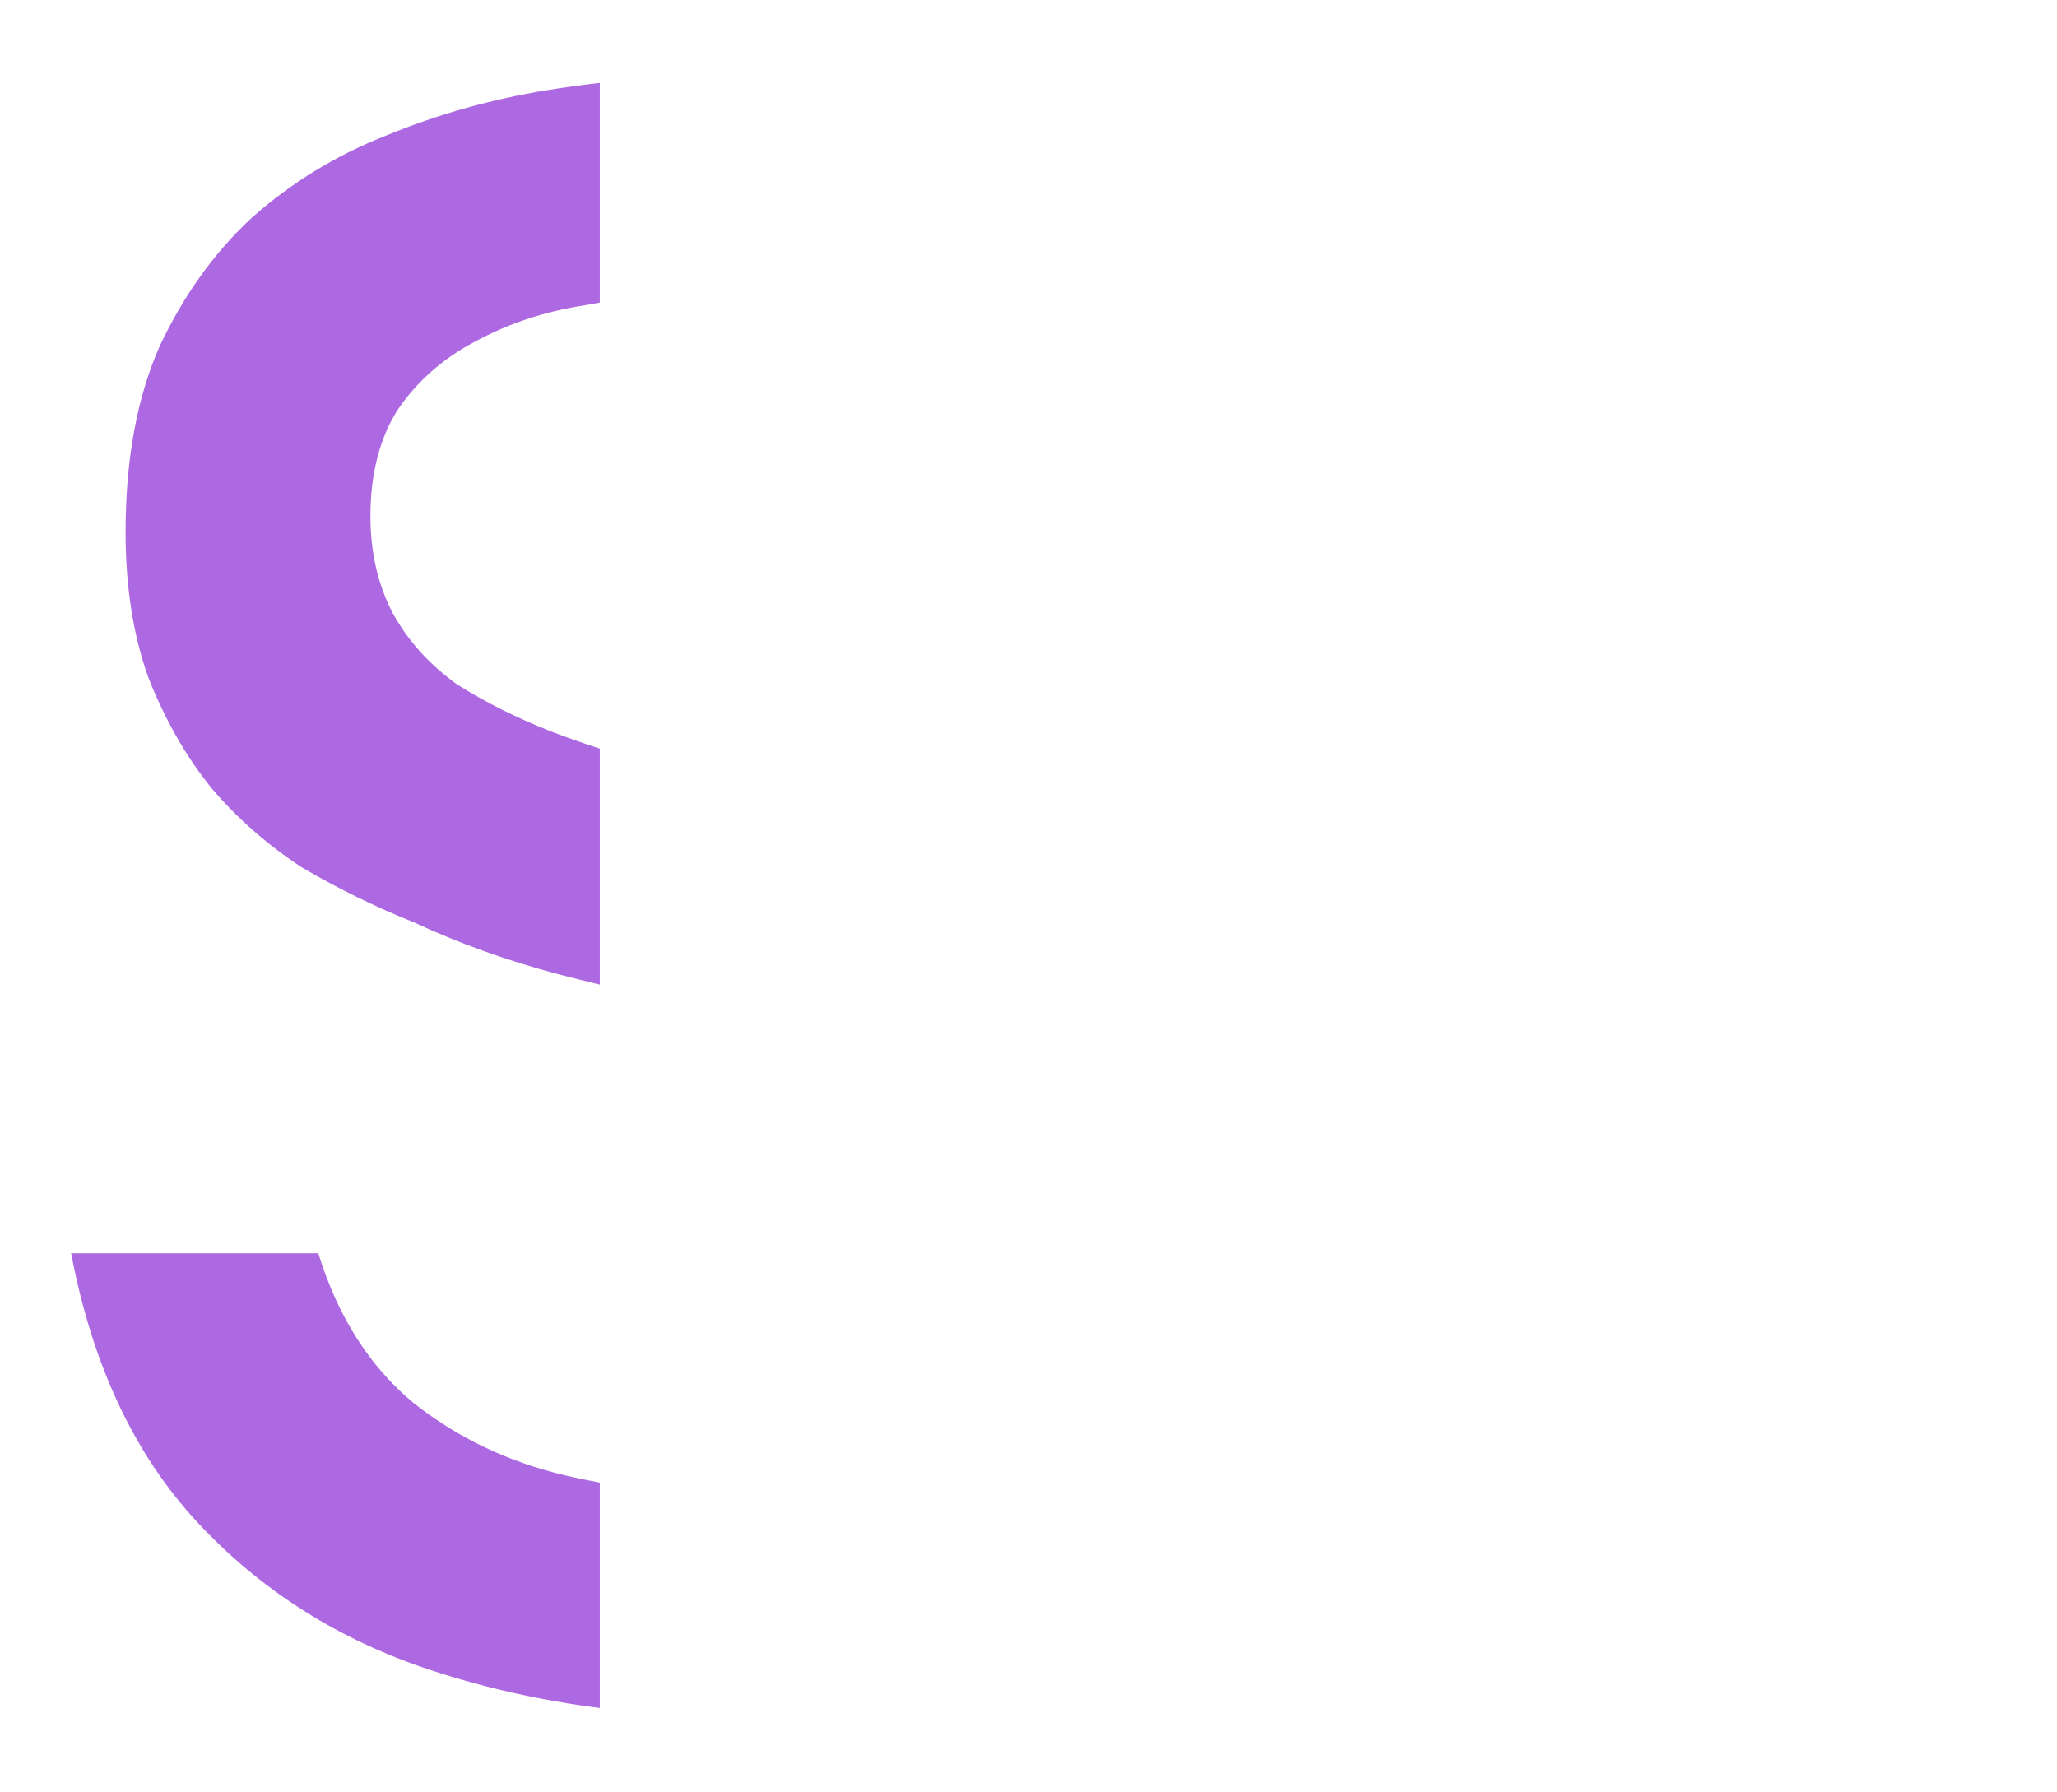
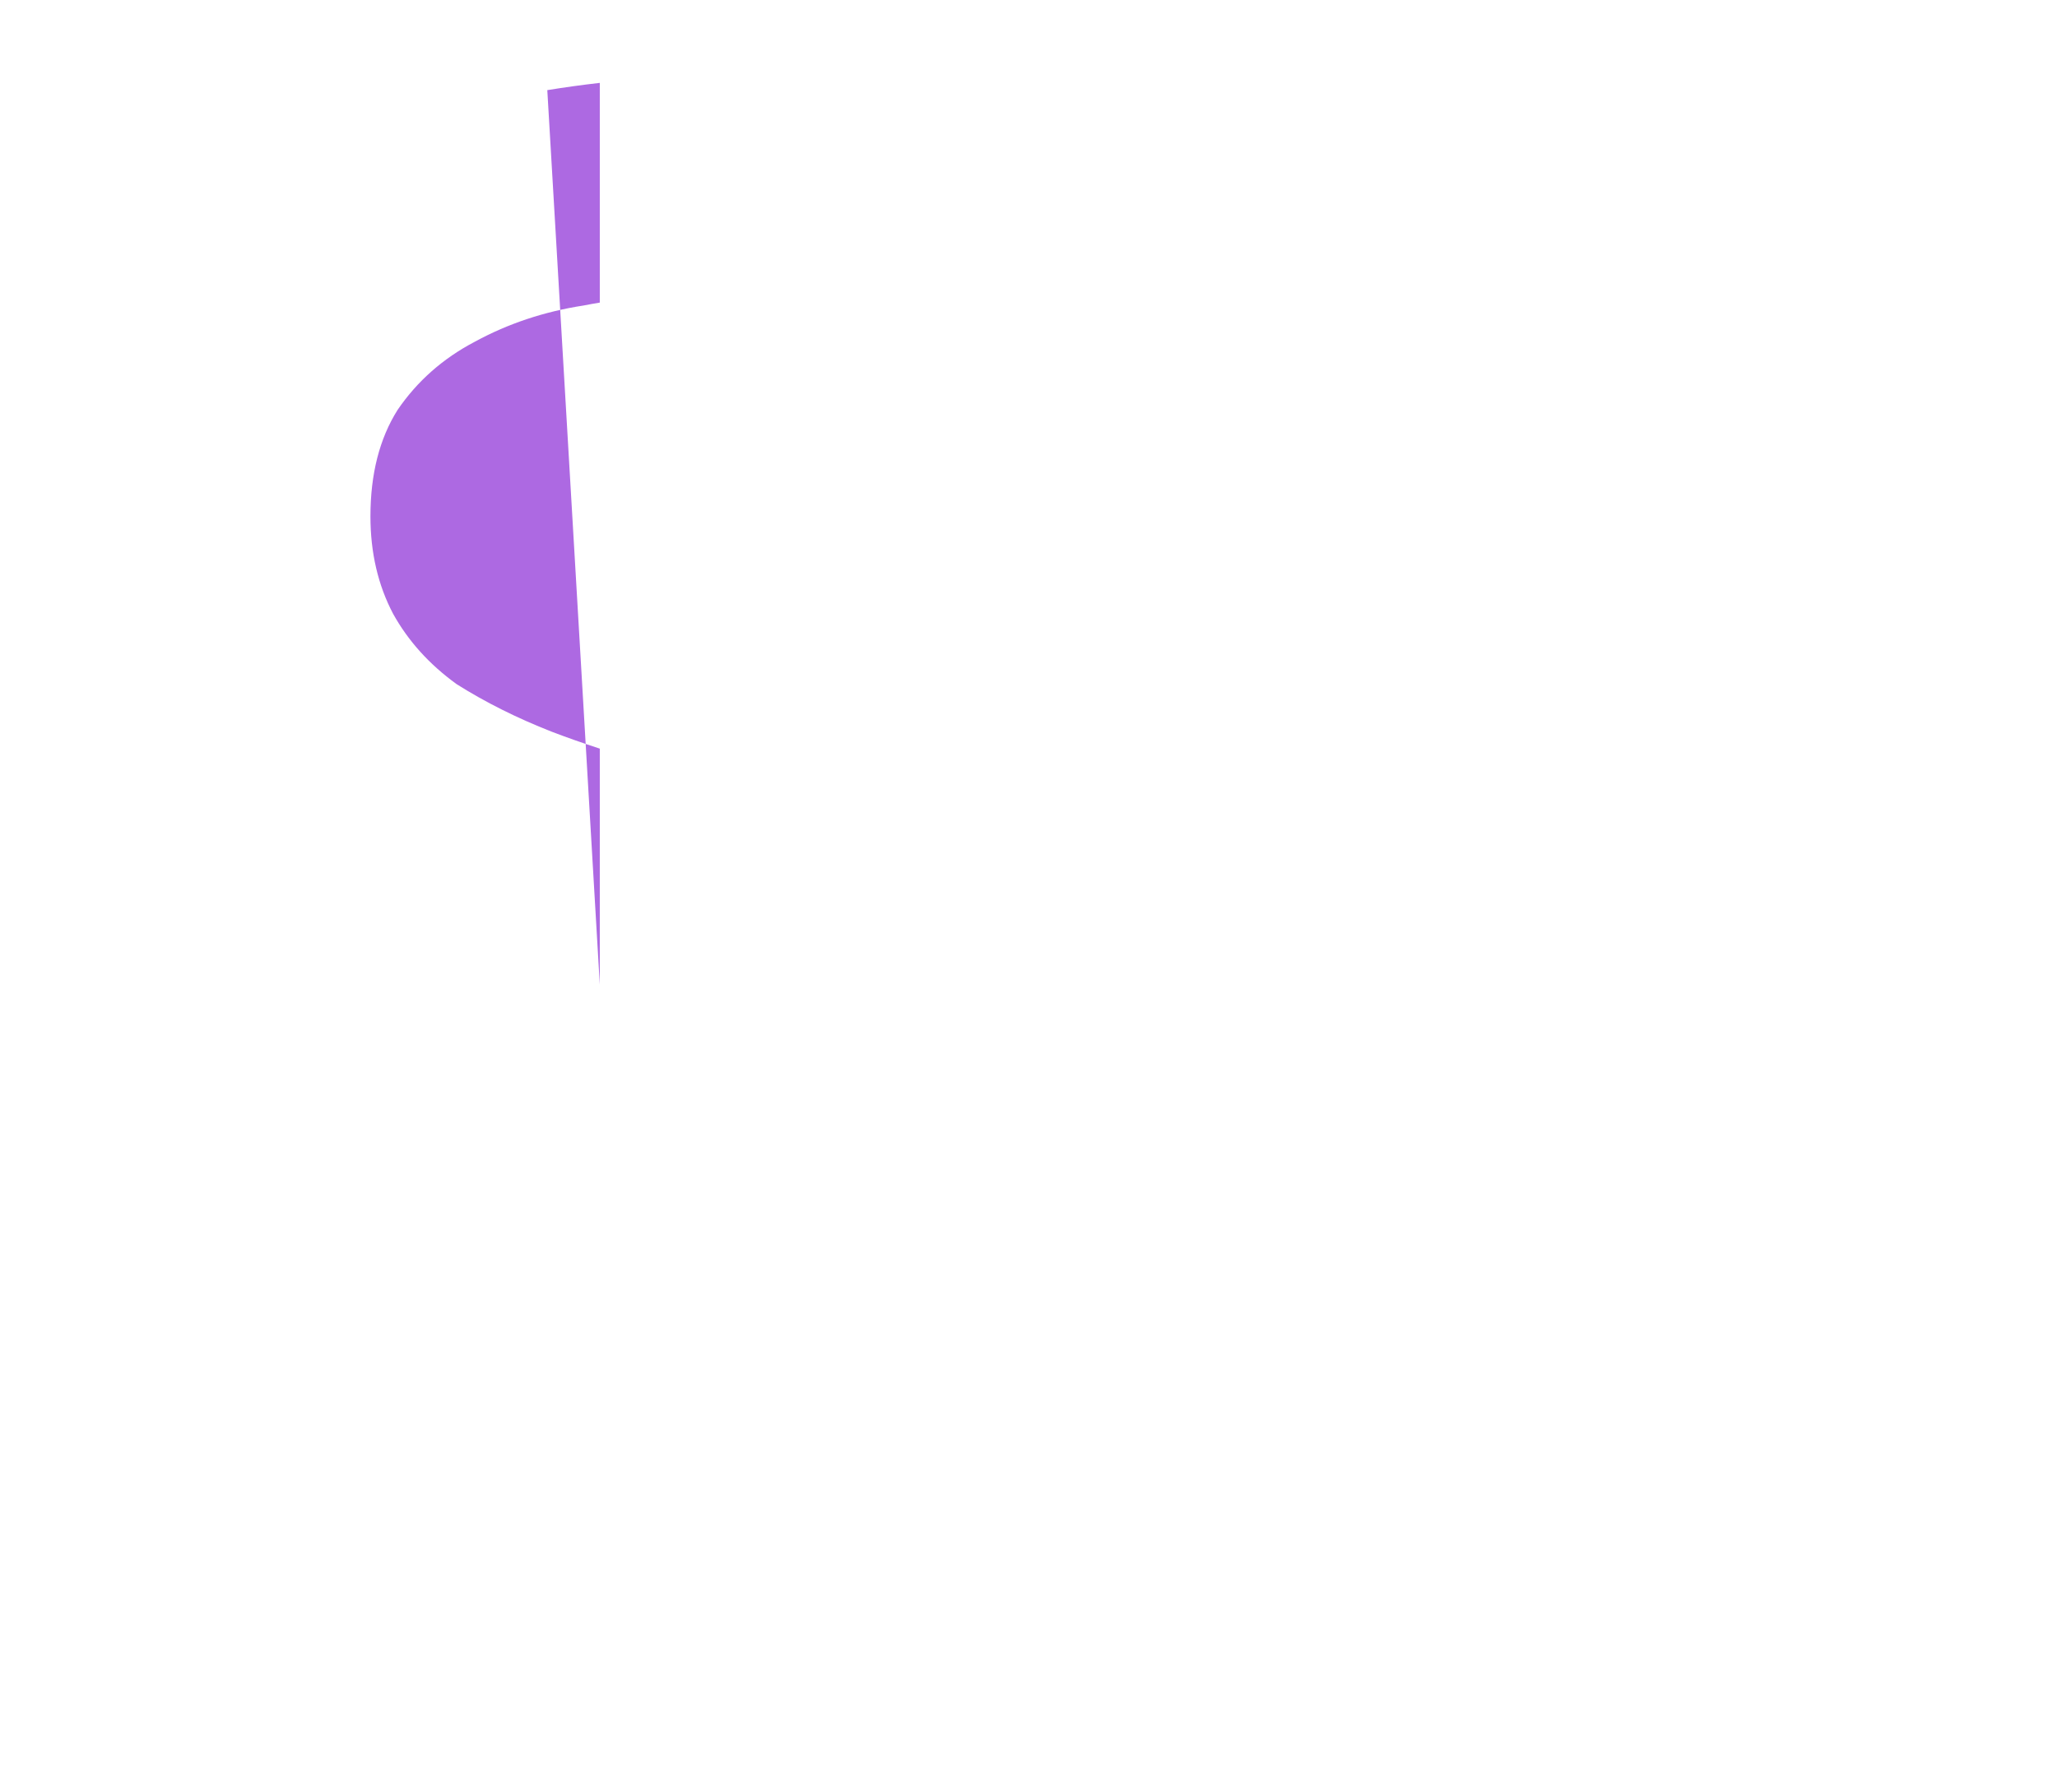
<svg xmlns="http://www.w3.org/2000/svg" id="_Слой_1" data-name="Слой 1" viewBox="0 0 627.36 546.65">
  <defs>
    <style> .cls-1 { fill: #ad69e2; stroke-width: 0px; } </style>
  </defs>
-   <path class="cls-1" d="M166.92,27.49c5.38-.87,10.72-1.61,16.01-2.21v67.01c-1.65.27-3.3.57-4.95.89-11.99,1.84-23.05,5.53-33.19,11.06-9.68,5.07-17.52,11.99-23.51,20.75-5.53,8.76-8.3,19.59-8.3,32.5,0,11.06,2.31,20.98,6.92,29.73,4.61,8.3,11.06,15.44,19.36,21.44,8.76,5.53,18.44,10.37,29.04,14.52,4.76,1.82,9.64,3.53,14.63,5.15v71.97c-4.18-1.01-8.37-2.06-12.55-3.14-15.67-4.15-30.43-9.45-44.26-15.9-11.53-4.61-22.82-10.14-33.88-16.6-10.6-6.92-19.82-14.98-27.66-24.2-7.84-9.68-14.29-20.98-19.36-33.88-4.61-12.91-6.92-27.66-6.92-44.26,0-22.13,3.46-41.03,10.37-56.7,7.38-15.67,16.83-28.81,28.35-39.42,11.99-10.6,25.59-18.9,40.8-24.89,15.67-6.45,32.04-11.06,49.1-13.83Z" />
-   <path class="cls-1" d="M182.93,452.19v68.74c-17.72-2.24-34.82-6.06-51.28-11.45-28.12-9.22-51.86-24.2-71.23-44.95-19.36-20.75-32.27-48.18-38.72-82.29h75.37c5.99,19.36,15.67,34.58,29.04,45.64,13.37,10.6,28.81,17.98,46.33,22.13,3.49.81,6.99,1.53,10.48,2.18Z" />
+   <path class="cls-1" d="M166.92,27.49c5.38-.87,10.72-1.61,16.01-2.21v67.01c-1.65.27-3.3.57-4.95.89-11.99,1.84-23.05,5.53-33.19,11.06-9.68,5.07-17.52,11.99-23.51,20.75-5.53,8.76-8.3,19.59-8.3,32.5,0,11.06,2.31,20.98,6.92,29.73,4.61,8.3,11.06,15.44,19.36,21.44,8.76,5.53,18.44,10.37,29.04,14.52,4.76,1.82,9.64,3.53,14.63,5.15v71.97Z" />
</svg>